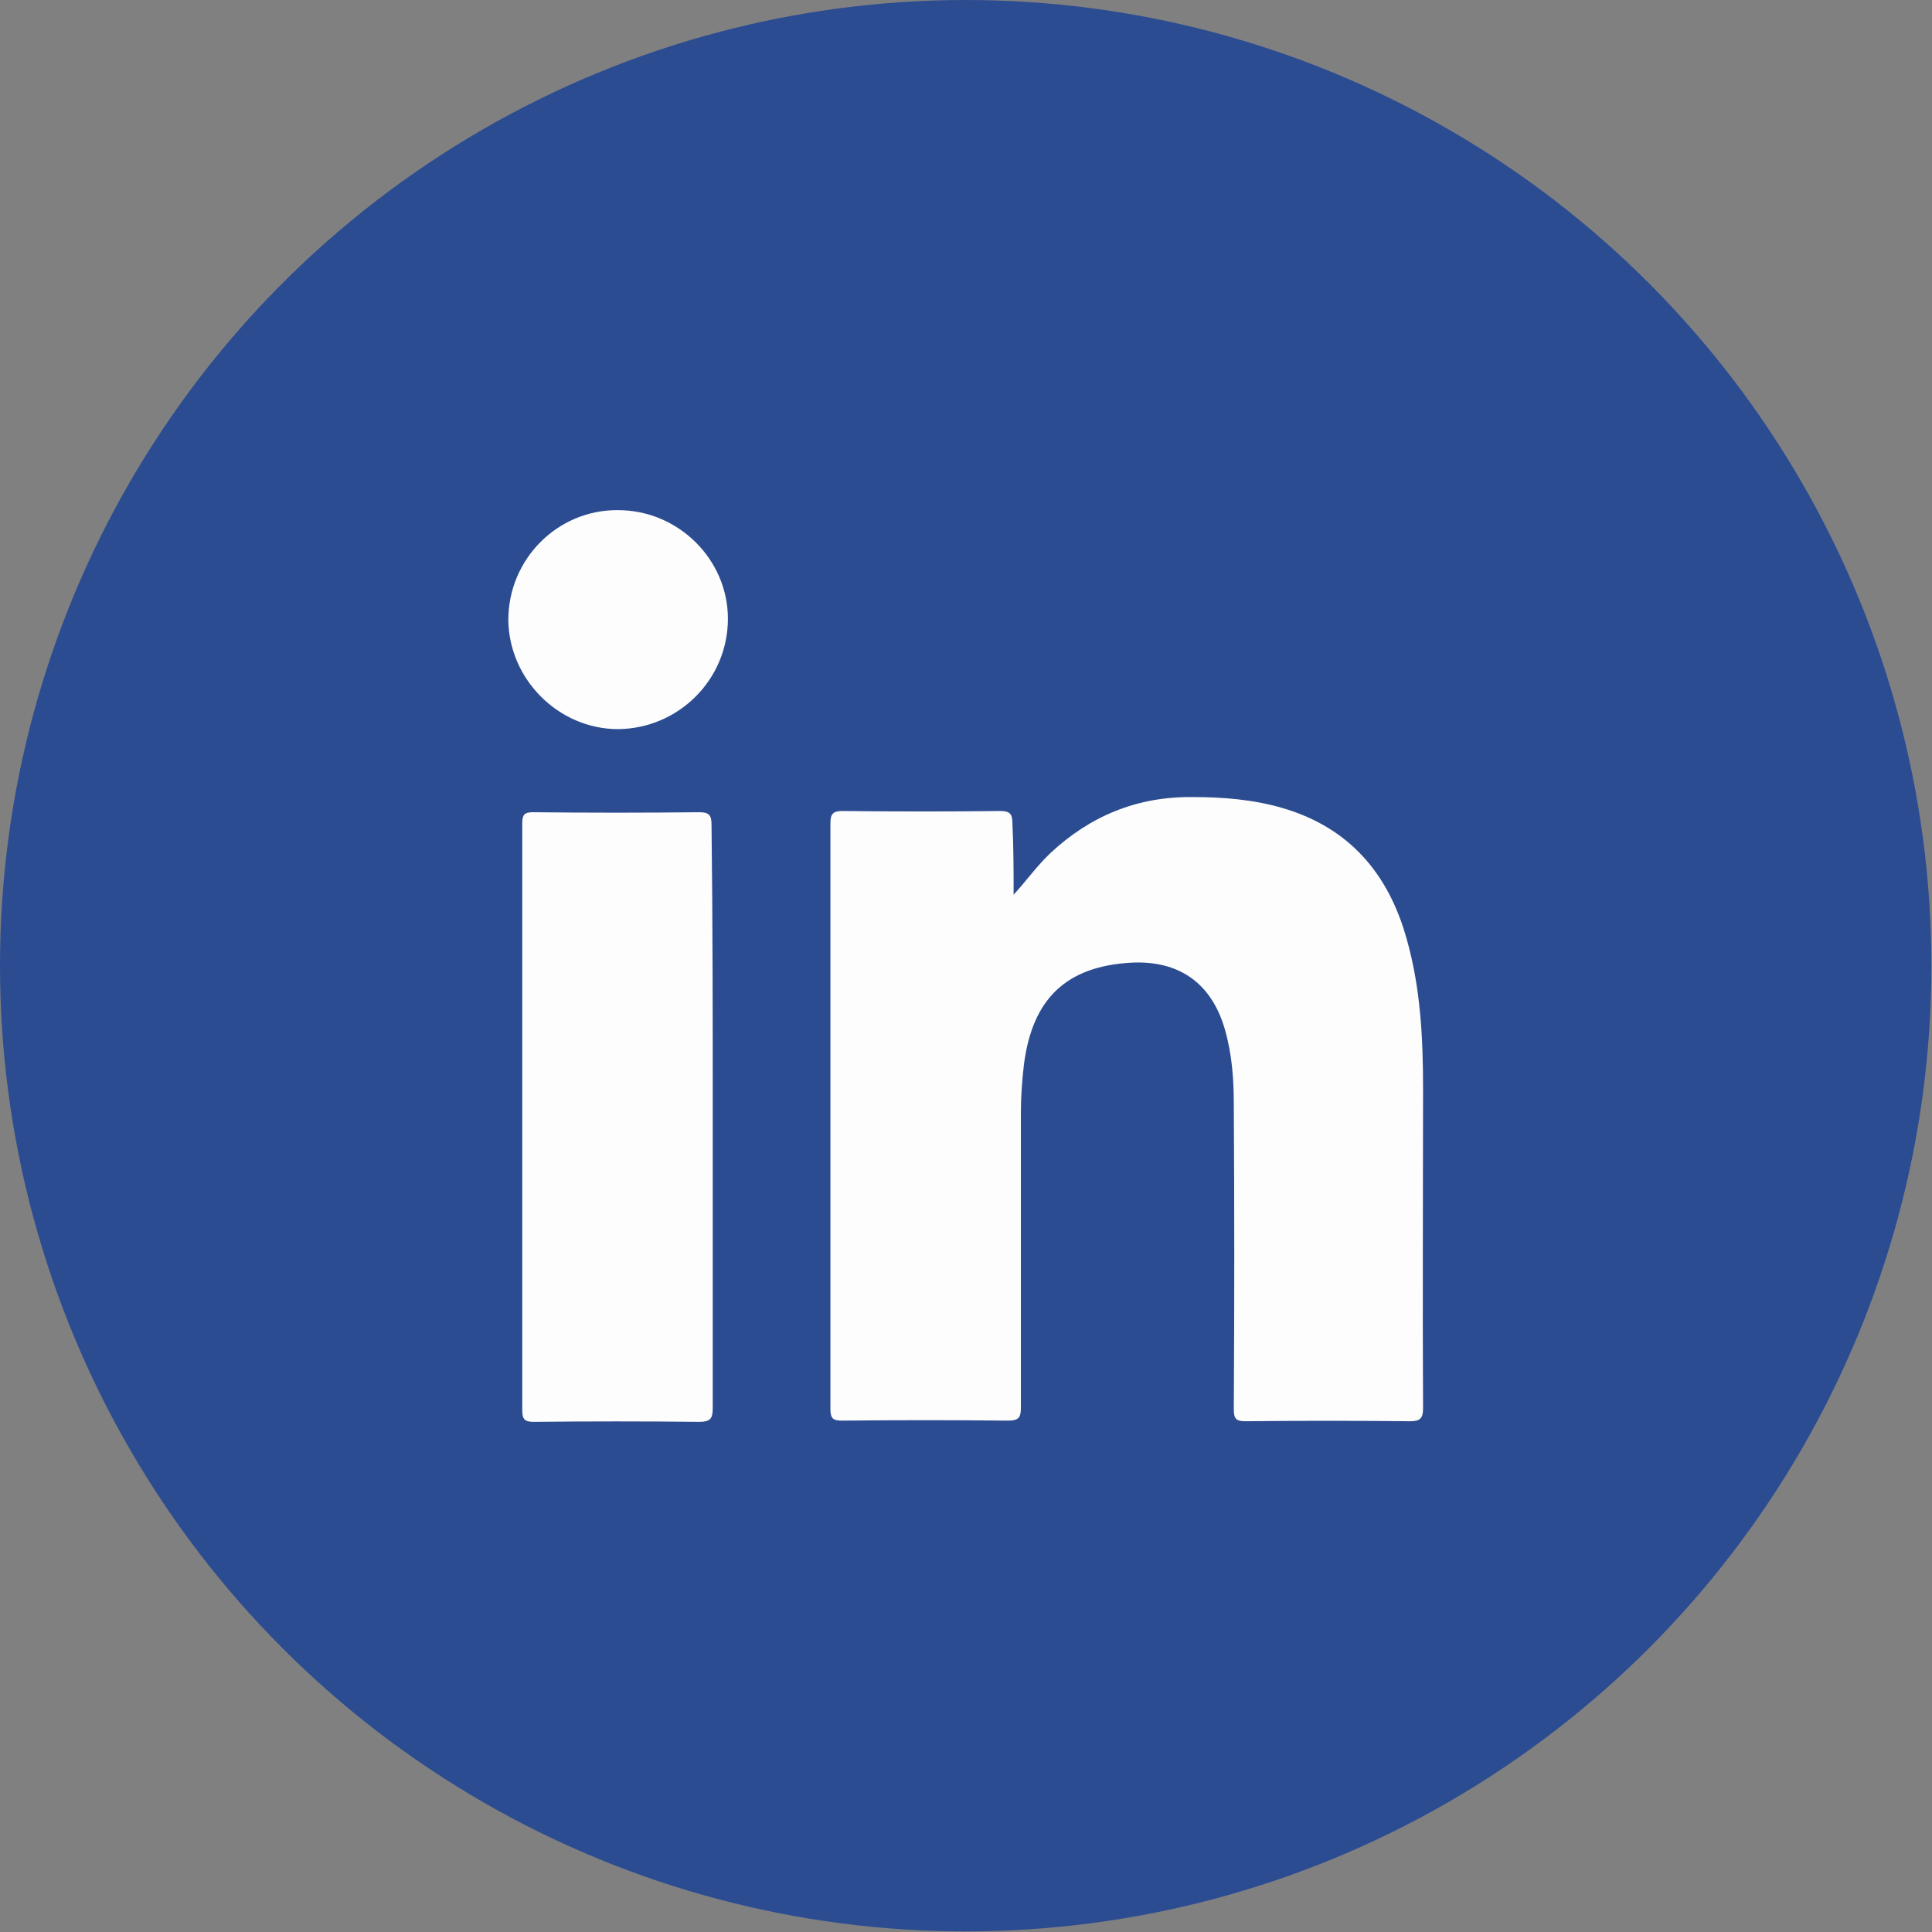
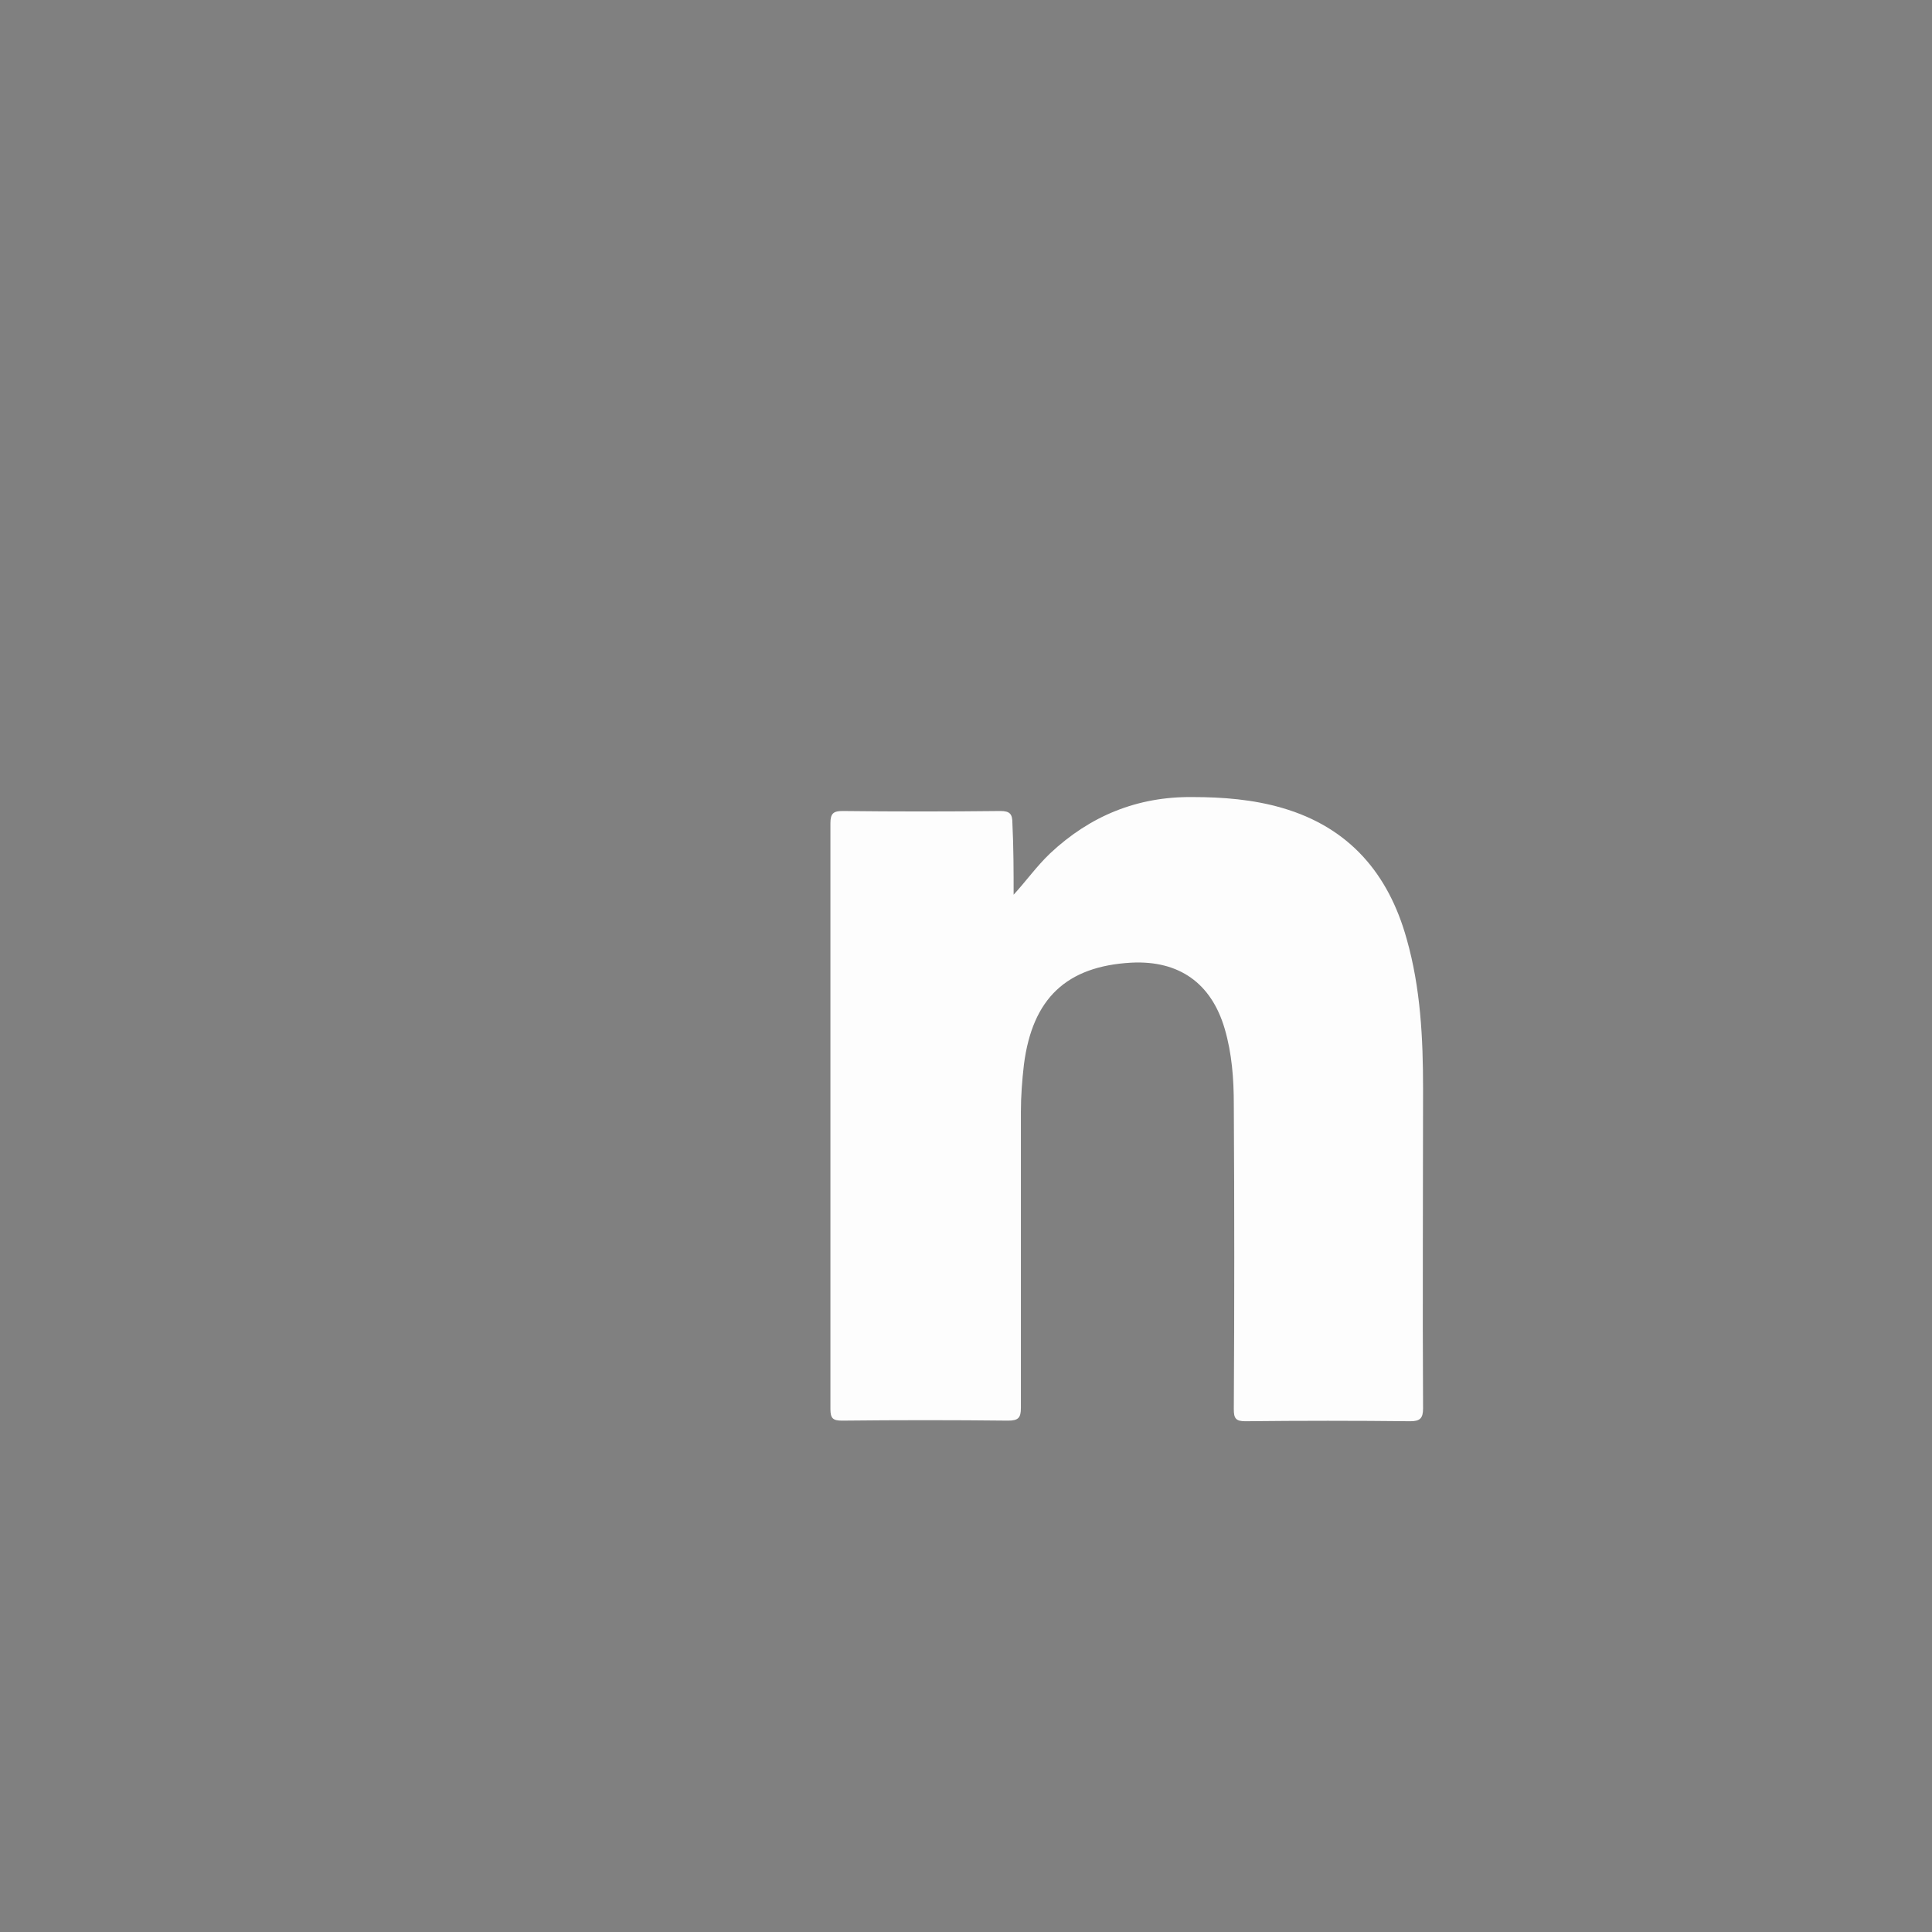
<svg xmlns="http://www.w3.org/2000/svg" version="1.1" id="Layer_1" x="0px" y="0px" viewBox="0 0 31.85 31.85" style="enable-background:new 0 0 31.85 31.85;" xml:space="preserve">
  <rect x="0" y="0" width="31.85" height="31.85" fill="#808080" stroke="none" />
  <style type="text/css">
	.st0{fill:#2C4C92;}
	.st1{fill:#FDFDFD;}
</style>
  <g>
-     <circle class="st0" cx="15.92" cy="15.92" r="15.92" />
    <g>
      <g>
        <path class="st1" d="M16.71,14.75c0.21-0.23,0.38-0.47,0.6-0.68c0.66-0.62,1.44-0.94,2.35-0.93c0.5,0,1,0.04,1.48,0.18     c1.1,0.32,1.75,1.08,2.05,2.16c0.23,0.81,0.27,1.64,0.27,2.47c0,1.76-0.01,3.51,0,5.27c0,0.16-0.05,0.21-0.21,0.21     c-0.91-0.01-1.81-0.01-2.72,0c-0.16,0-0.19-0.05-0.19-0.2c0.01-1.67,0.01-3.34,0-5.02c0-0.42-0.03-0.84-0.15-1.25     c-0.22-0.75-0.75-1.13-1.54-1.09c-1.07,0.06-1.63,0.59-1.77,1.68c-0.03,0.26-0.05,0.52-0.05,0.78c0,1.63,0,3.25,0,4.88     c0,0.16-0.04,0.21-0.21,0.21c-0.91-0.01-1.82-0.01-2.74,0c-0.15,0-0.19-0.04-0.19-0.19c0-3.22,0-6.44,0-9.66     c0-0.16,0.05-0.2,0.2-0.2c0.87,0.01,1.73,0.01,2.6,0c0.16,0,0.2,0.05,0.2,0.2C16.71,13.98,16.71,14.37,16.71,14.75z" />
-         <path class="st1" d="M11.75,18.43c0,1.59,0,3.19,0,4.78c0,0.18-0.04,0.23-0.23,0.23c-0.9-0.01-1.81-0.01-2.72,0     c-0.15,0-0.19-0.04-0.19-0.19c0-3.23,0-6.45,0-9.68c0-0.13,0.03-0.18,0.17-0.18c0.92,0.01,1.84,0.01,2.75,0     c0.18,0,0.2,0.07,0.2,0.22C11.75,15.22,11.75,16.83,11.75,18.43z" />
-         <path class="st1" d="M12,10.2c0,1-0.81,1.81-1.81,1.82c-0.98,0-1.8-0.82-1.81-1.8c0-1,0.81-1.82,1.81-1.81     C11.18,8.41,12,9.22,12,10.2z" />
      </g>
    </g>
  </g>
</svg>